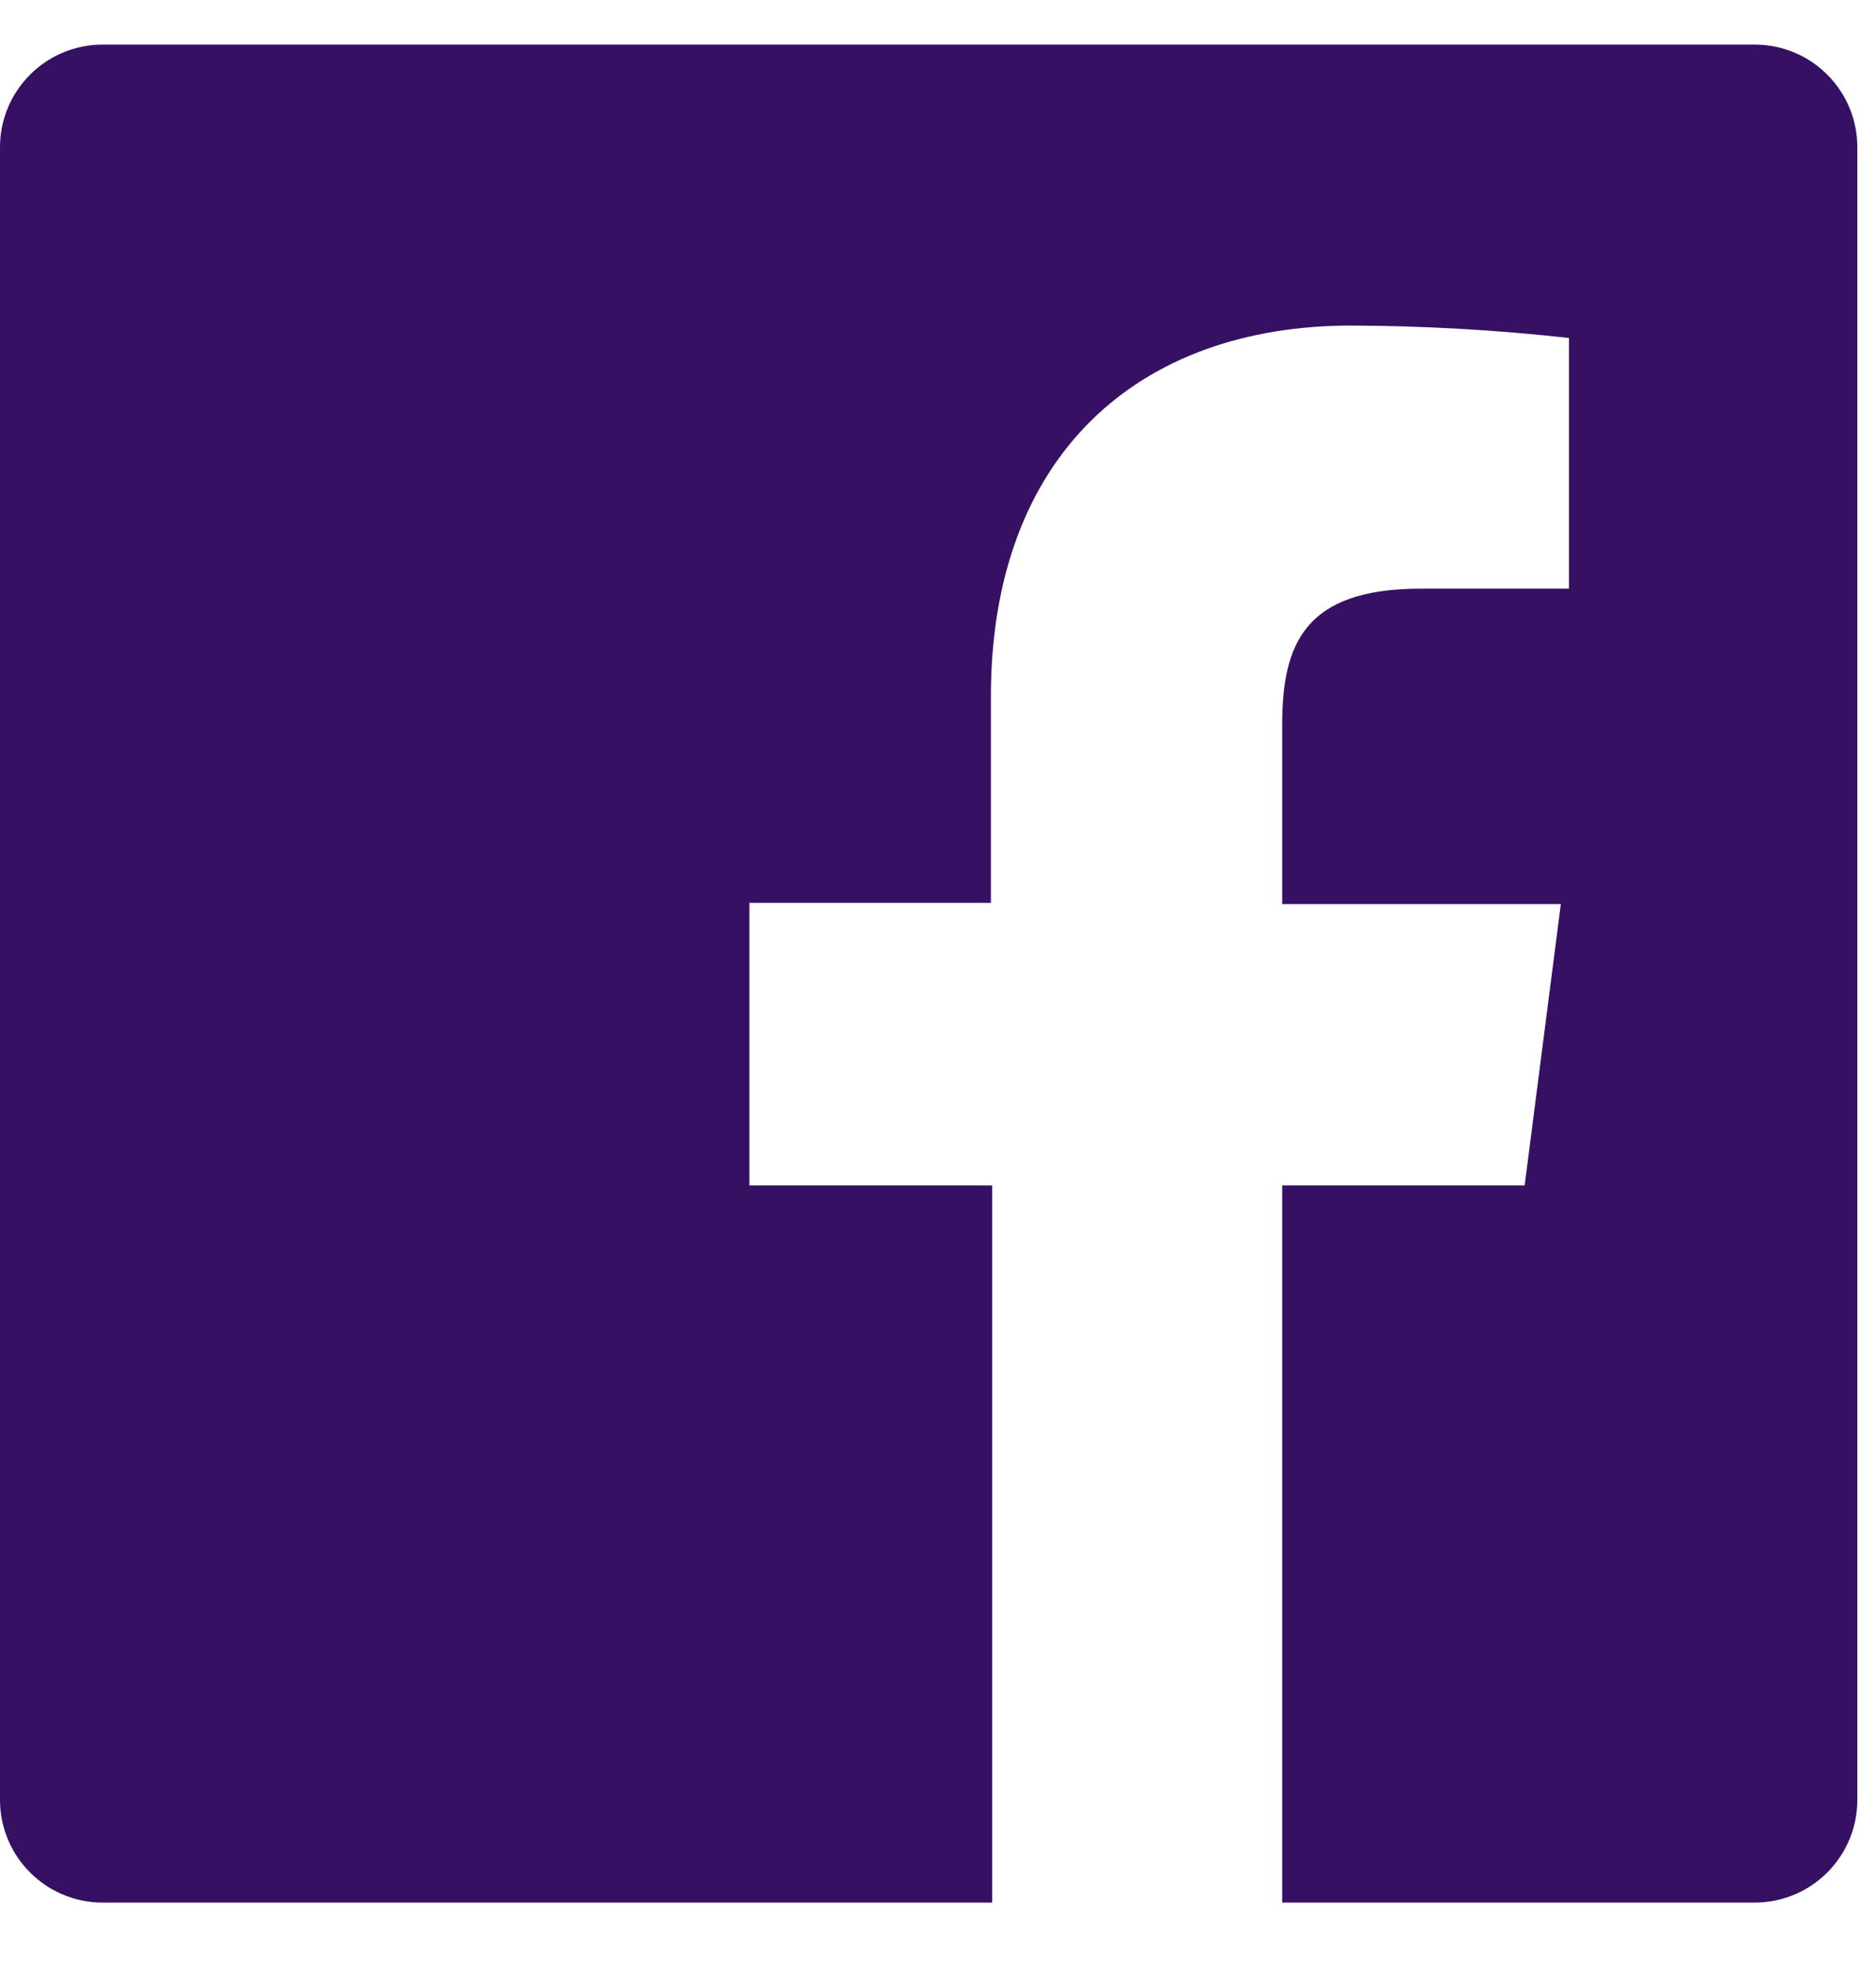
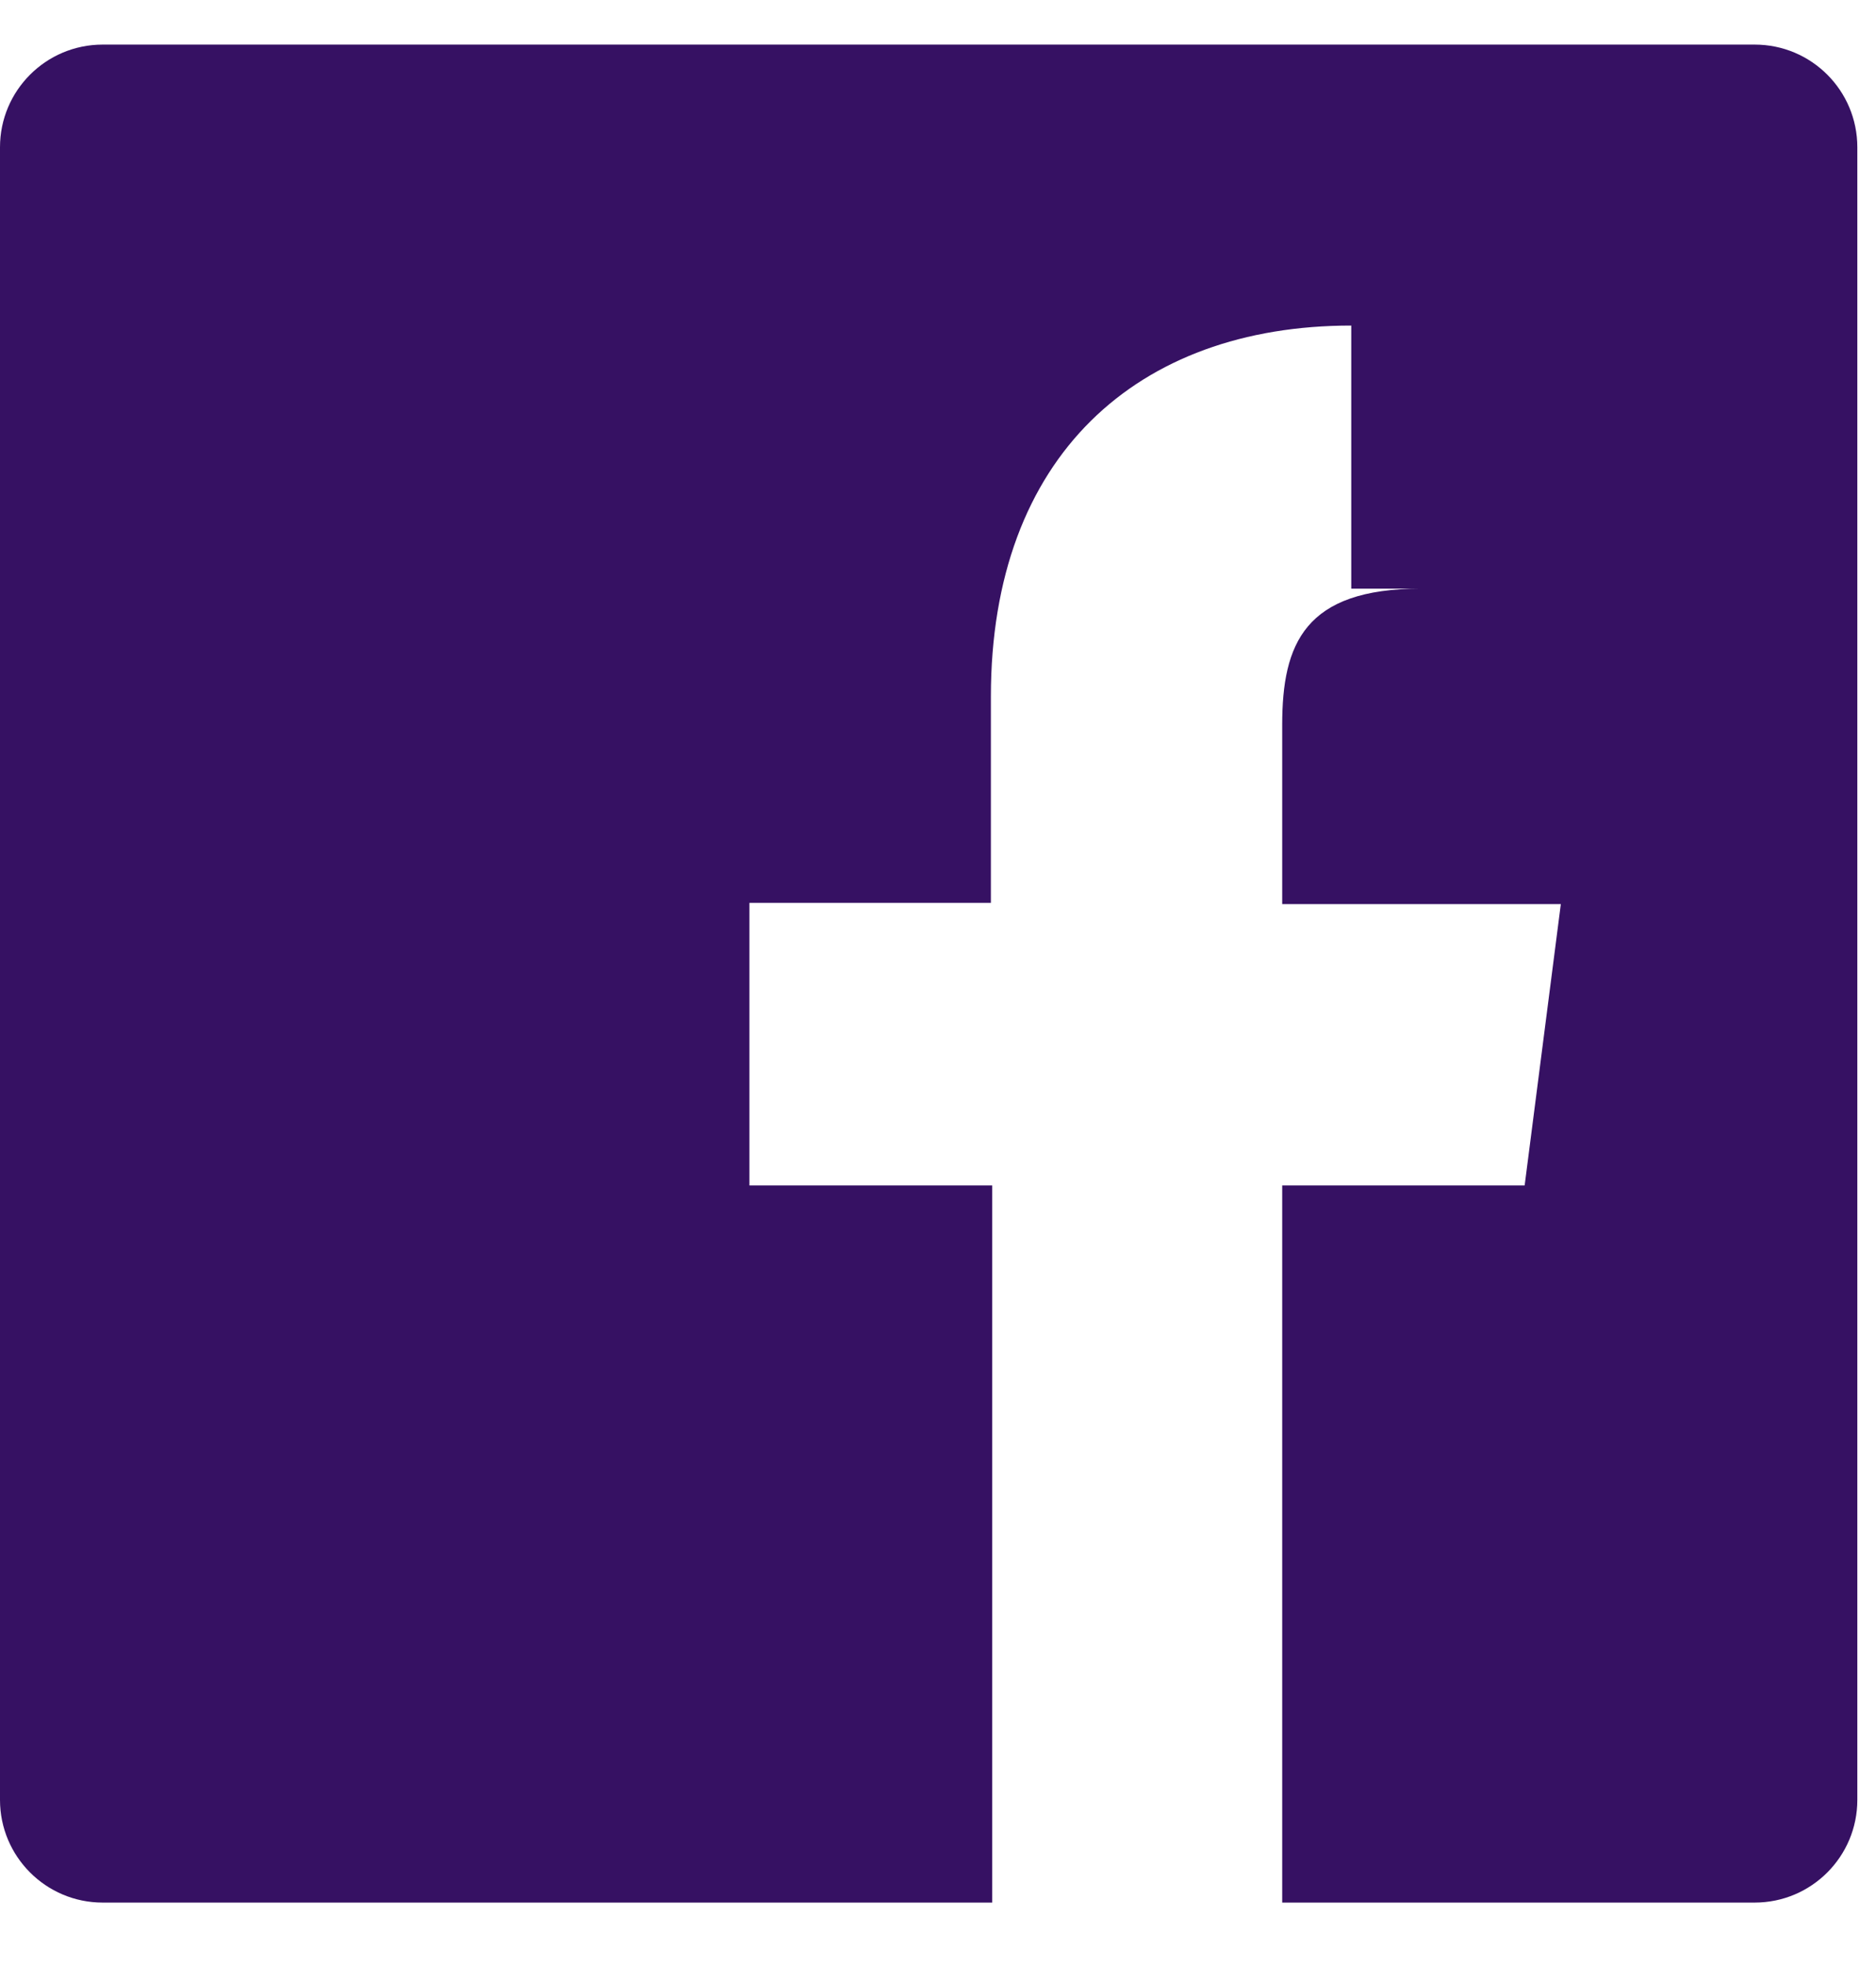
<svg xmlns="http://www.w3.org/2000/svg" width="21" height="22" viewBox="0 0 21 22" fill="none">
-   <path fill-rule="evenodd" clip-rule="evenodd" d="M19.642 0.499H1.149C0.515 0.499 0 1.013 0 1.648V20.141C0 20.775 0.515 21.29 1.149 21.29H11.107V13.265H8.389V10.103H11.092V7.794C11.092 5.106 12.73 3.643 15.126 3.643C15.94 3.646 16.754 3.692 17.563 3.782V6.587H15.907C14.605 6.587 14.353 7.203 14.353 8.111V10.117H17.472L17.067 13.265H14.353V21.29H19.642C20.277 21.29 20.791 20.775 20.791 20.141V1.648C20.791 1.013 20.277 0.499 19.642 0.499Z" fill="#361163" />
+   <path fill-rule="evenodd" clip-rule="evenodd" d="M19.642 0.499H1.149C0.515 0.499 0 1.013 0 1.648V20.141C0 20.775 0.515 21.29 1.149 21.29H11.107V13.265H8.389V10.103H11.092V7.794C11.092 5.106 12.73 3.643 15.126 3.643V6.587H15.907C14.605 6.587 14.353 7.203 14.353 8.111V10.117H17.472L17.067 13.265H14.353V21.29H19.642C20.277 21.29 20.791 20.775 20.791 20.141V1.648C20.791 1.013 20.277 0.499 19.642 0.499Z" fill="#361163" />
</svg>